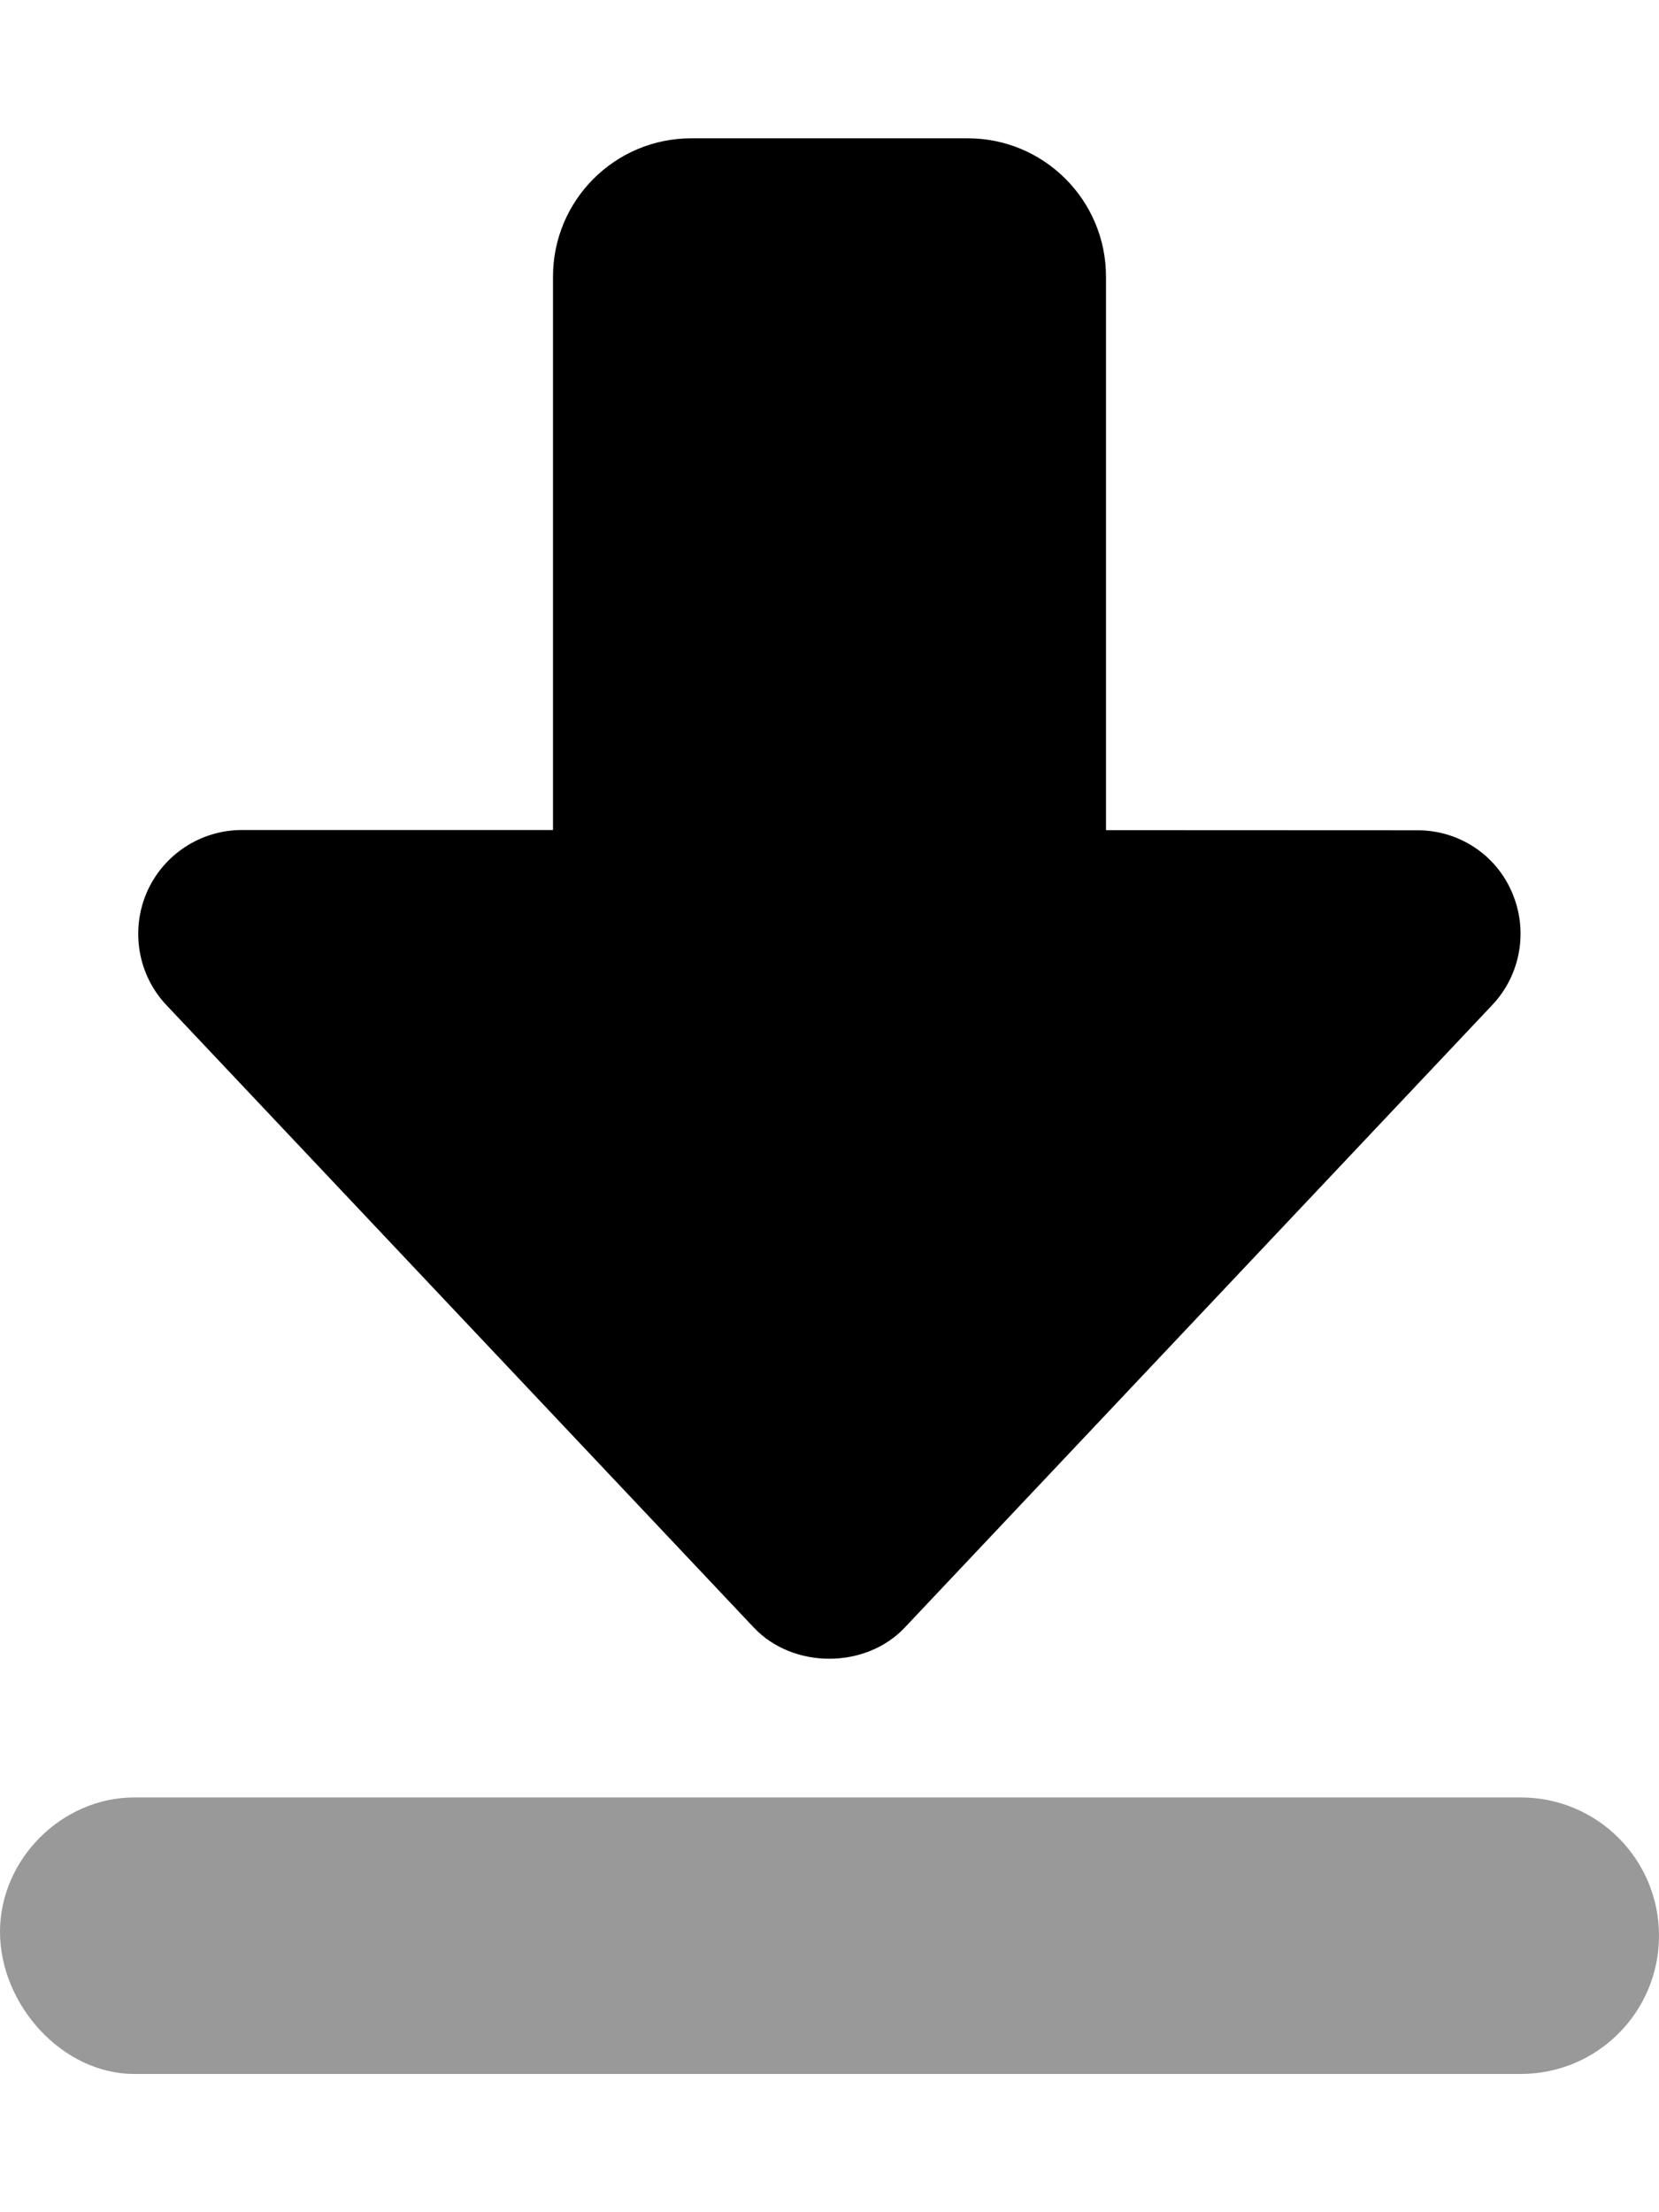
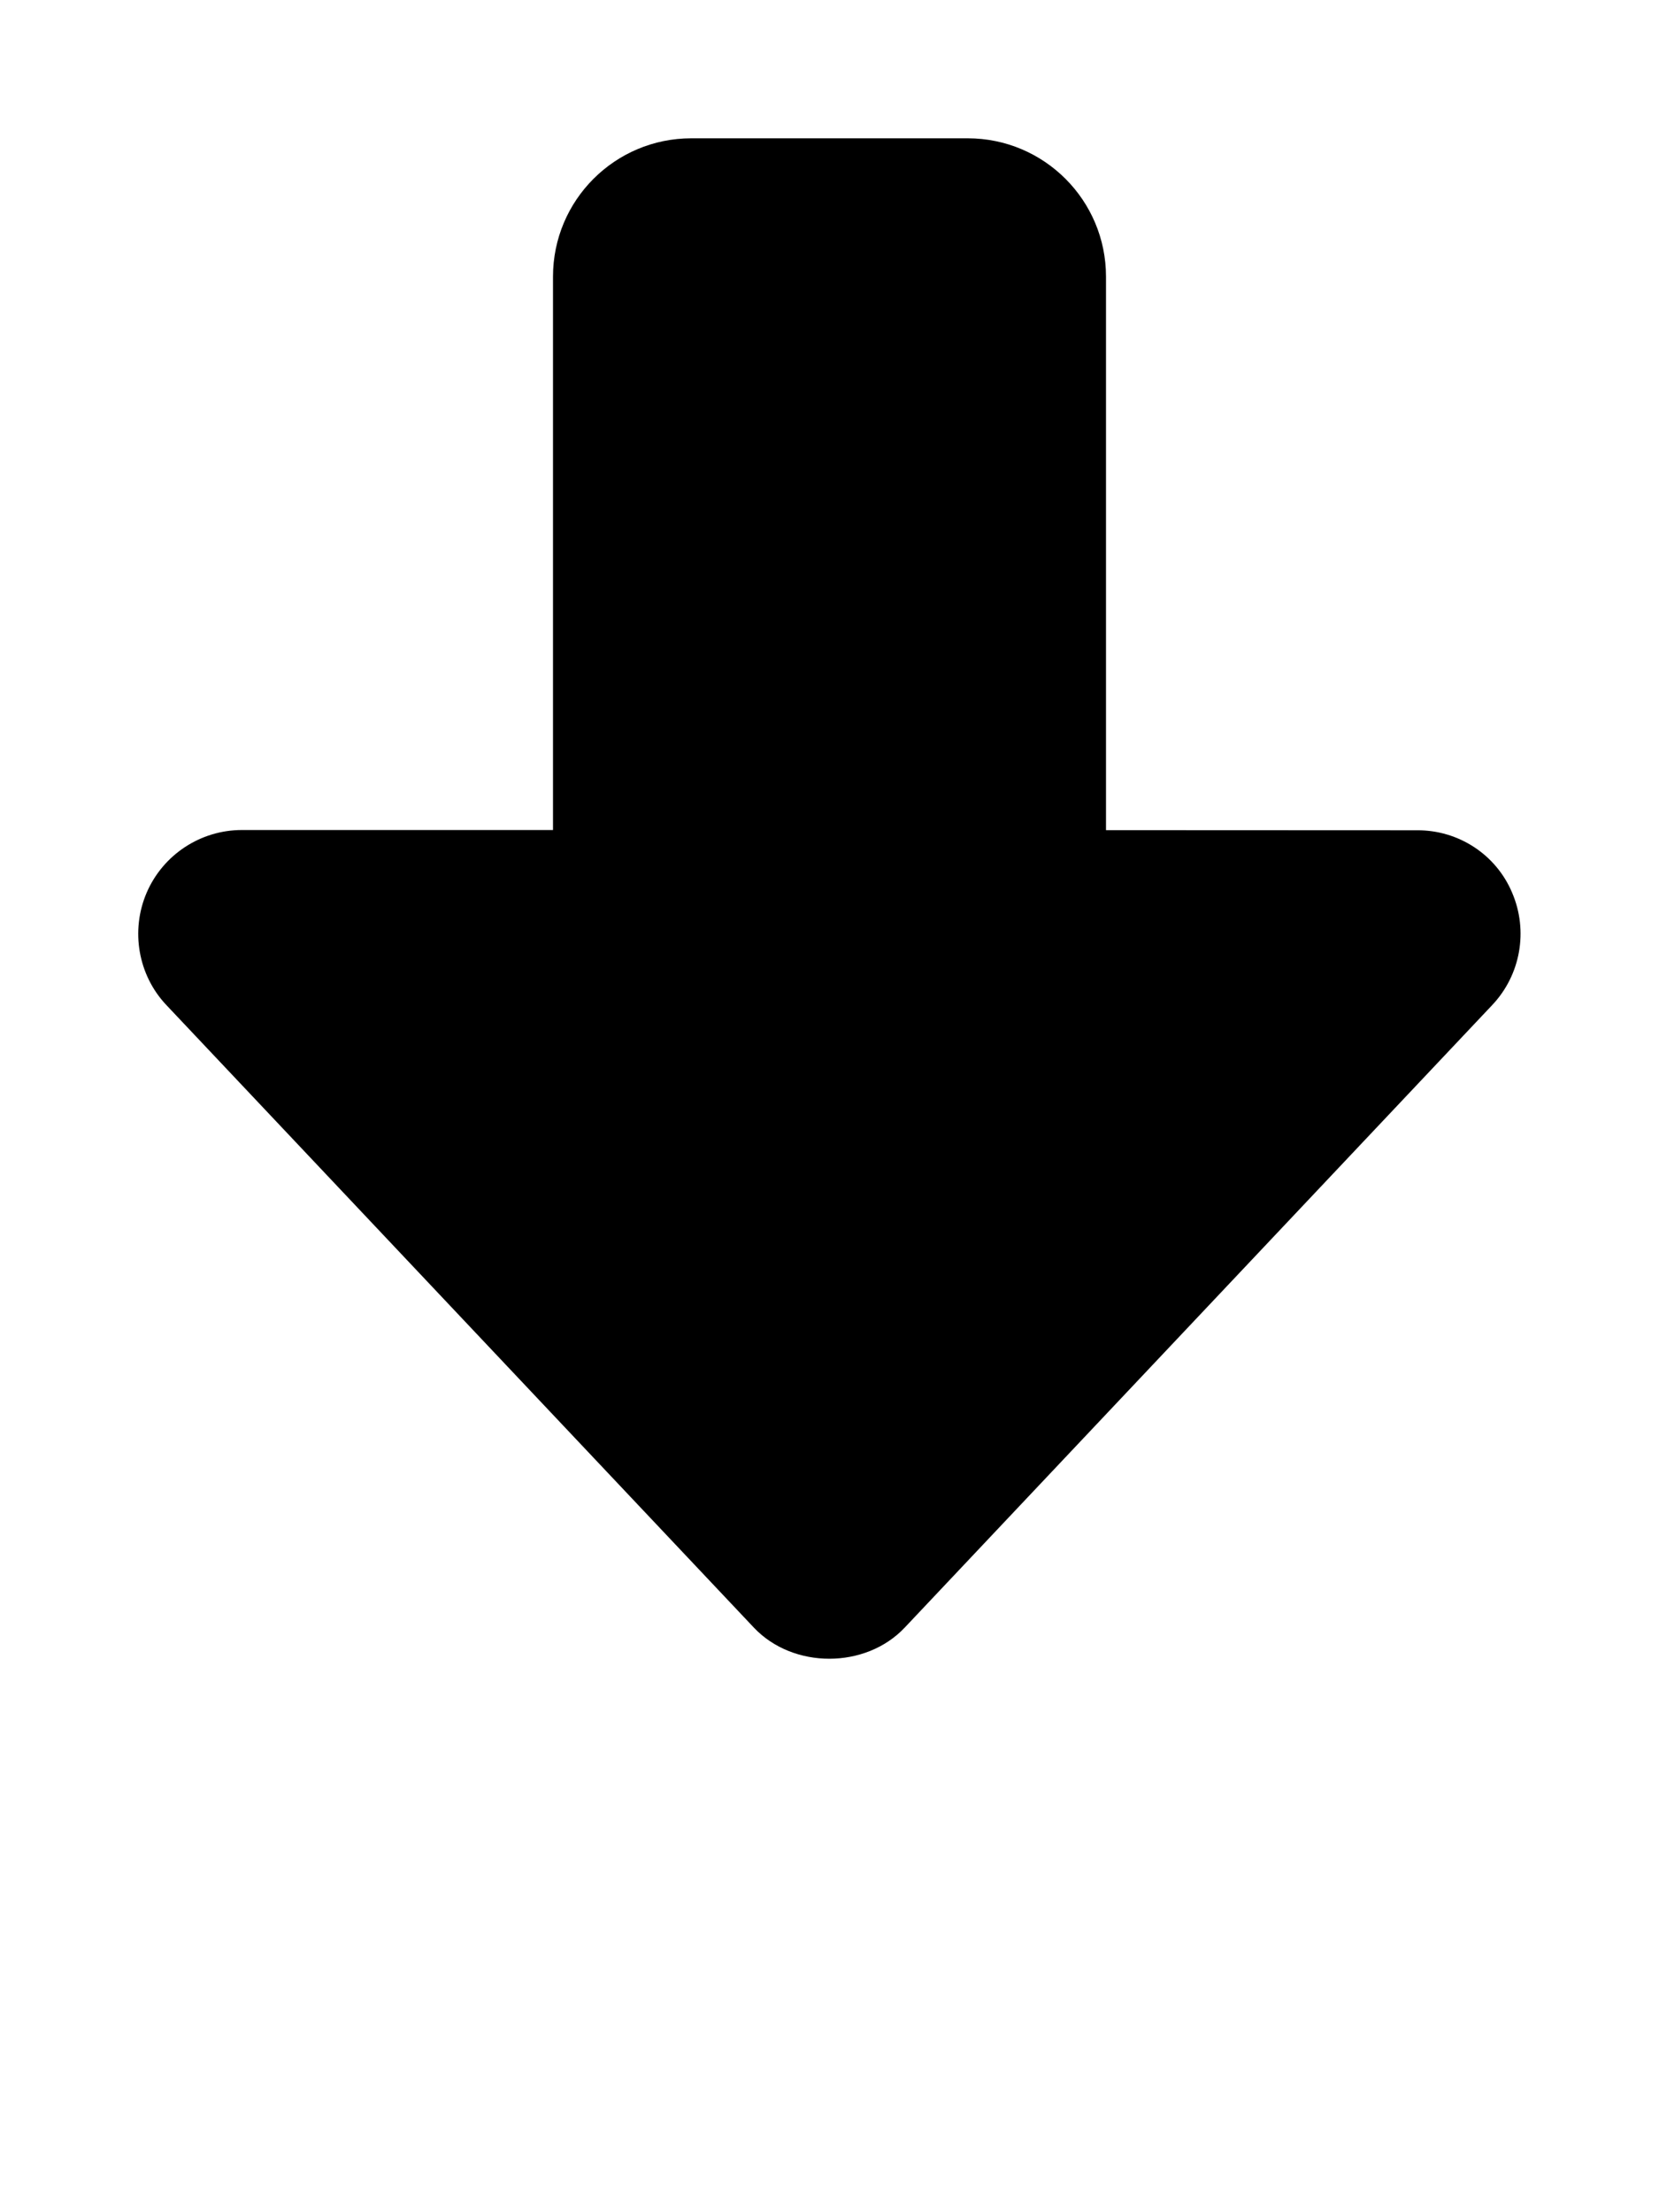
<svg xmlns="http://www.w3.org/2000/svg" viewBox="0 0 384 512">
  <defs>
    <style>.fa-secondary{opacity:.4}</style>
  </defs>
  <path class="fa-primary" d="M350 206.6c3.781 8.803 1.984 19.03-4.594 26l-136 144.1c-9.062 9.601-25.84 9.601-34.91 0l-136-144.1C31.97 225.7 30.17 215.4 33.95 206.6C37.75 197.8 46.42 192.1 56 192.1L128 192.1V64.03c0-17.69 14.33-32.02 32-32.02h64c17.67 0 32 14.34 32 32.02v128.1l72 .031C337.6 192.1 346.3 197.8 350 206.6z" />
-   <path class="fa-secondary" d="M352 416H31.1C14.33 416 0 430.3 0 447.1S14.33 480 31.1 480H352C369.7 480 384 465.7 384 448S369.7 416 352 416z" />
</svg>